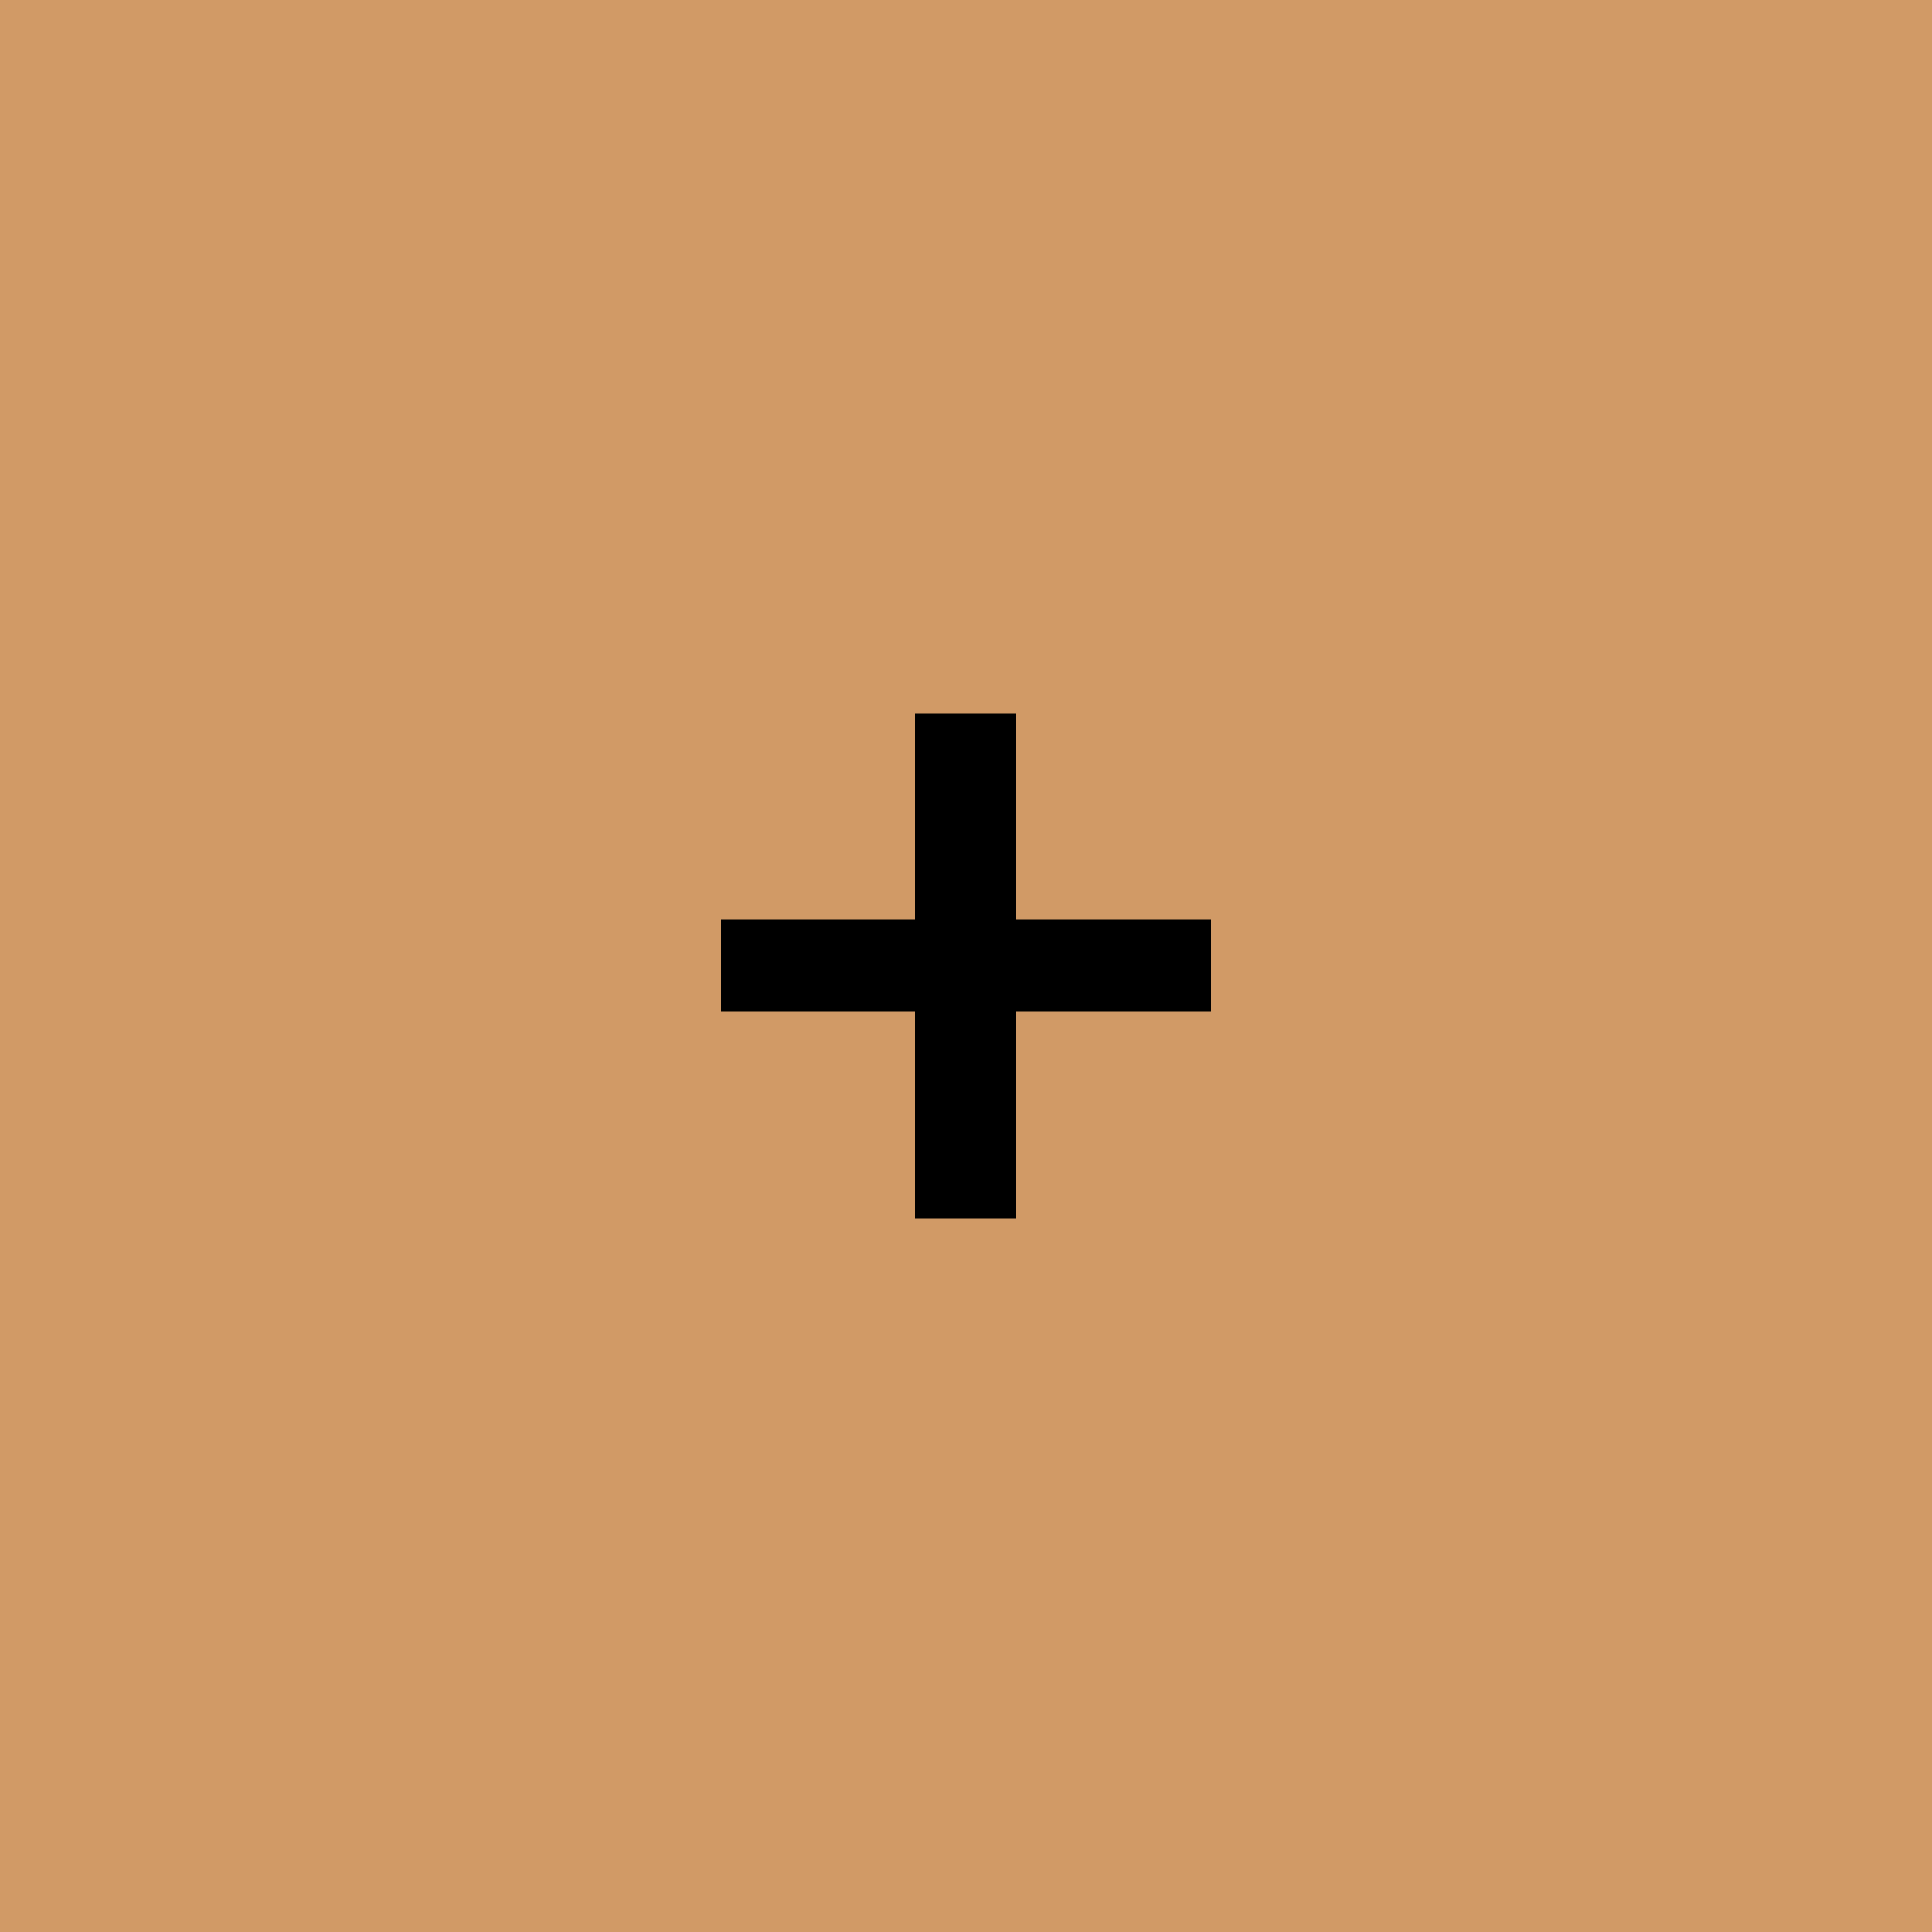
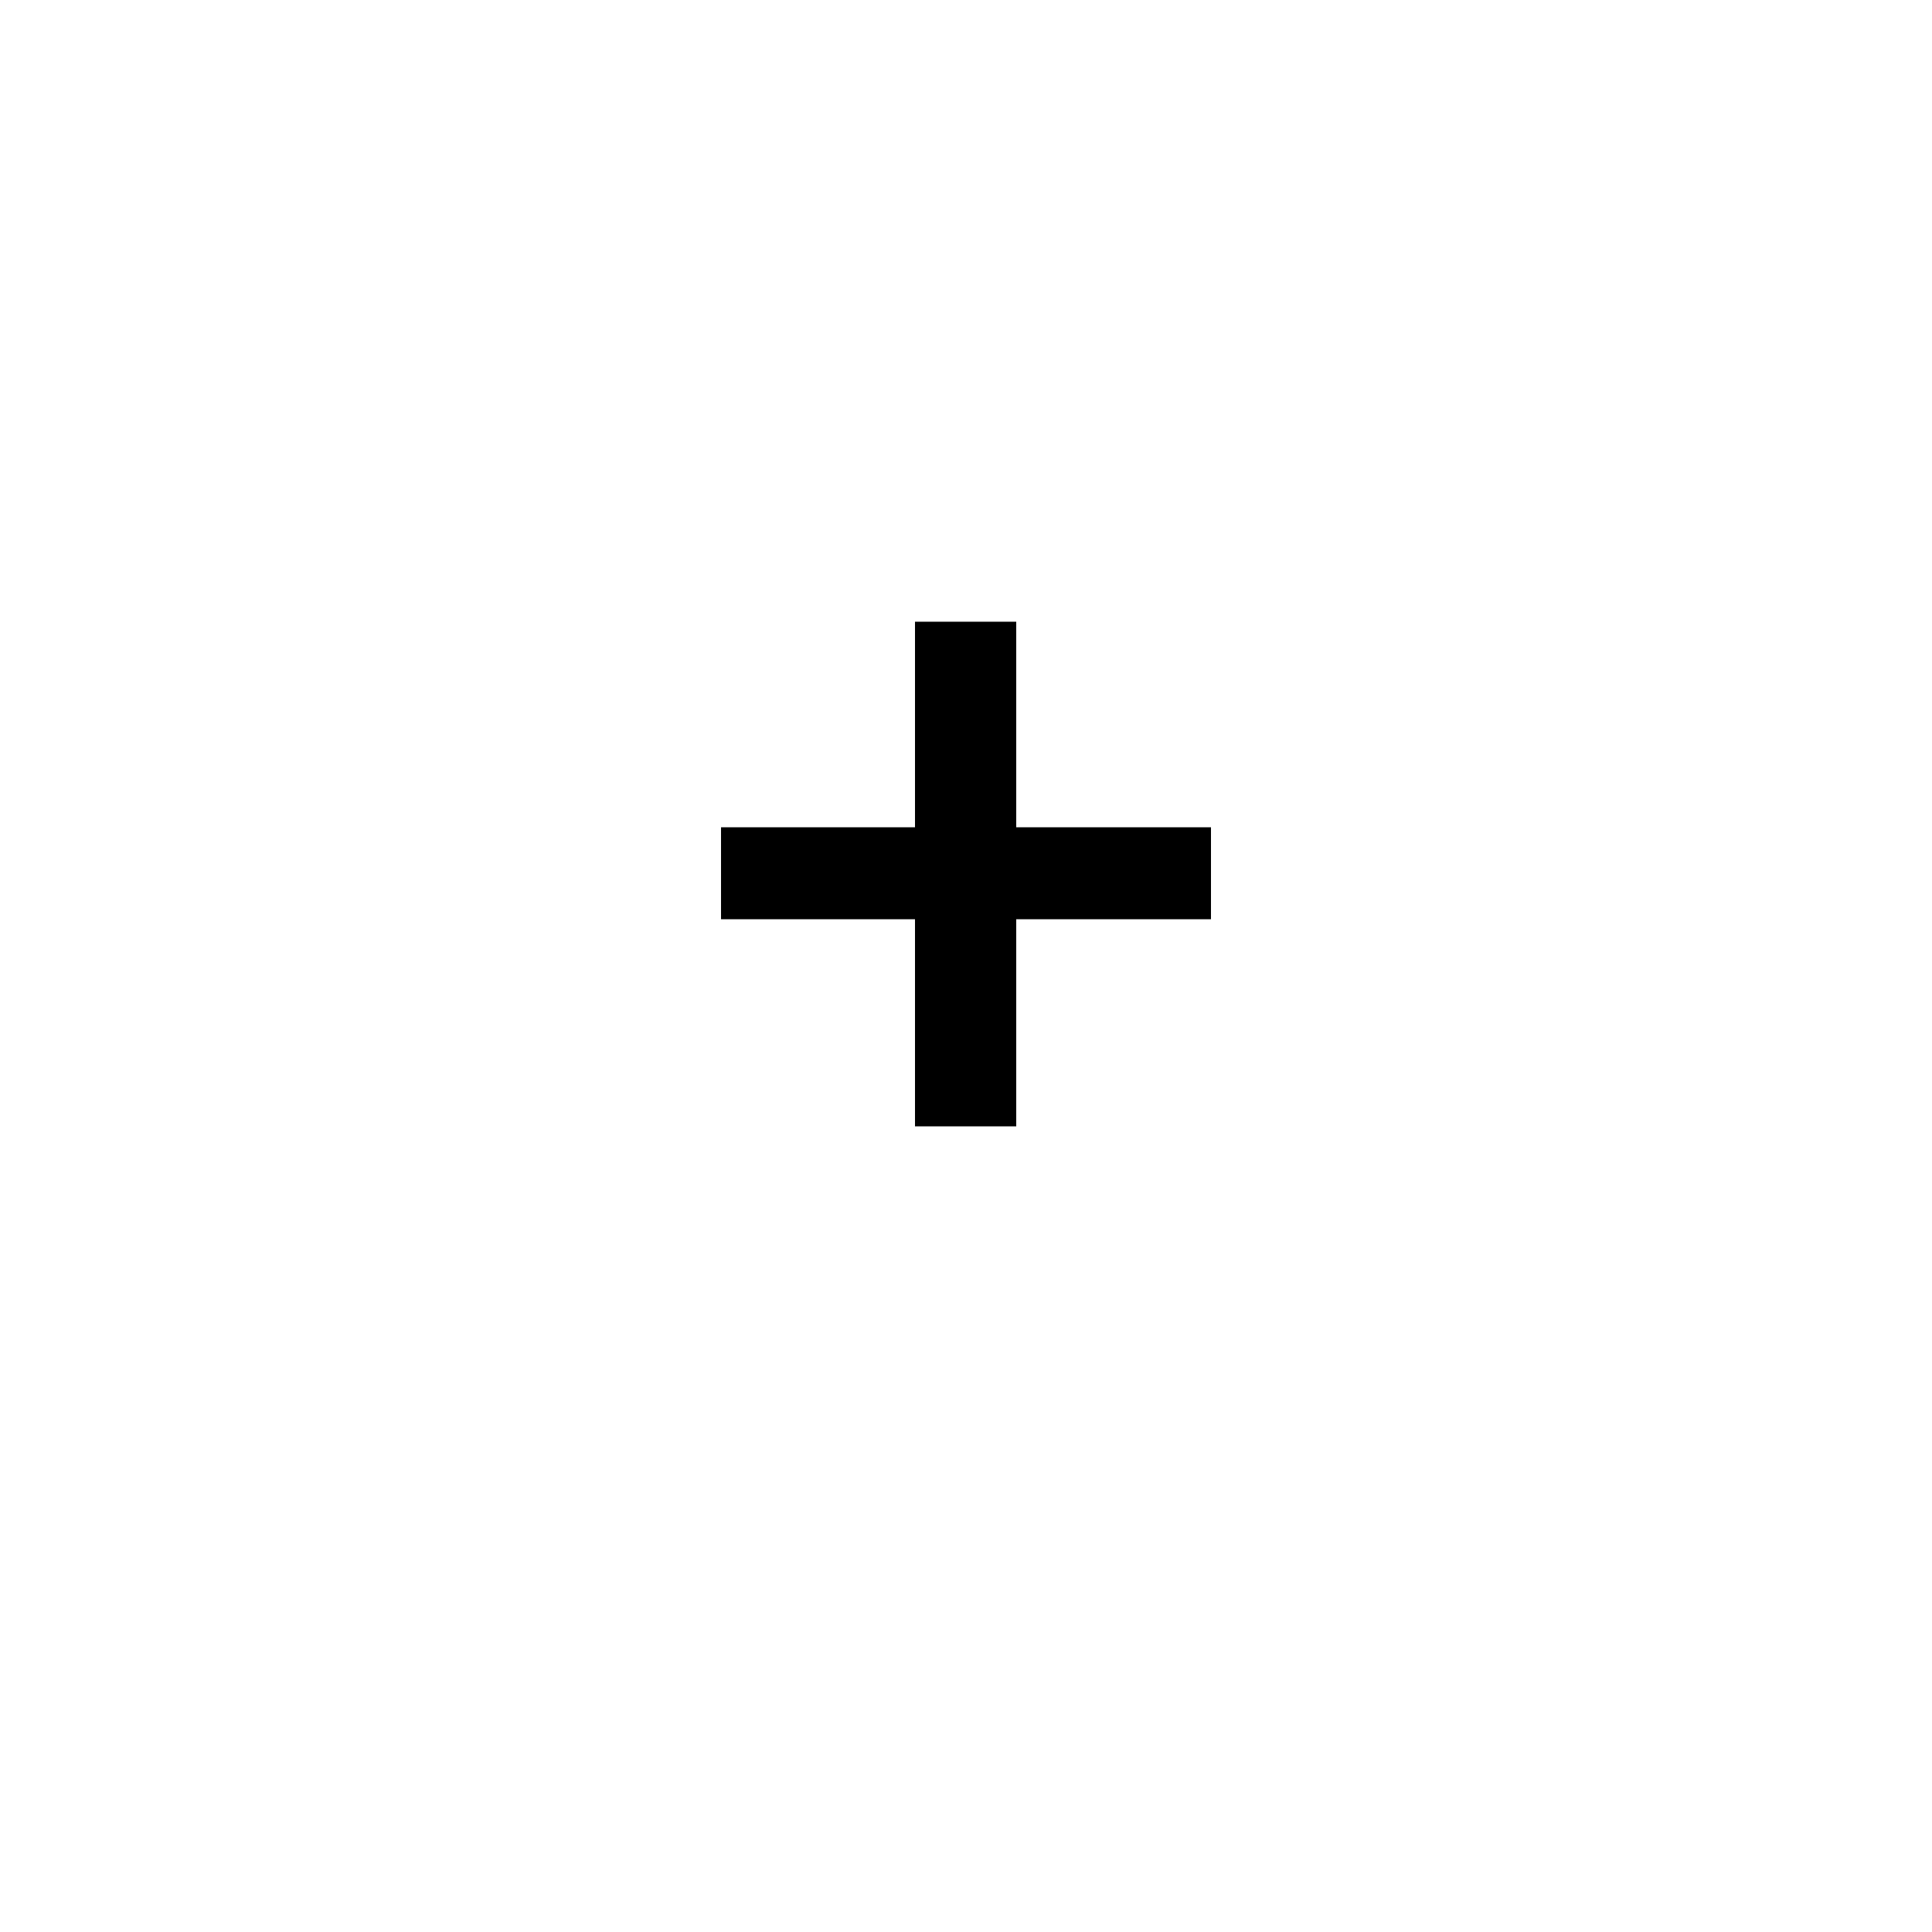
<svg xmlns="http://www.w3.org/2000/svg" width="25" height="25" viewBox="0 0 25 25">
-   <rect width="100%" height="100%" fill="#d19a66" />
-   <path fill="#000000" d="M15.67 11.895v1.19h-2.52v2.68h-1.31v-2.68H9.33v-1.19h2.51v-2.66h1.31v2.66h2.52Z" />
+   <path fill="#000000" d="M15.67 11.895h-2.52v2.68h-1.31v-2.68H9.33v-1.19h2.51v-2.66h1.31v2.66h2.52Z" />
</svg>